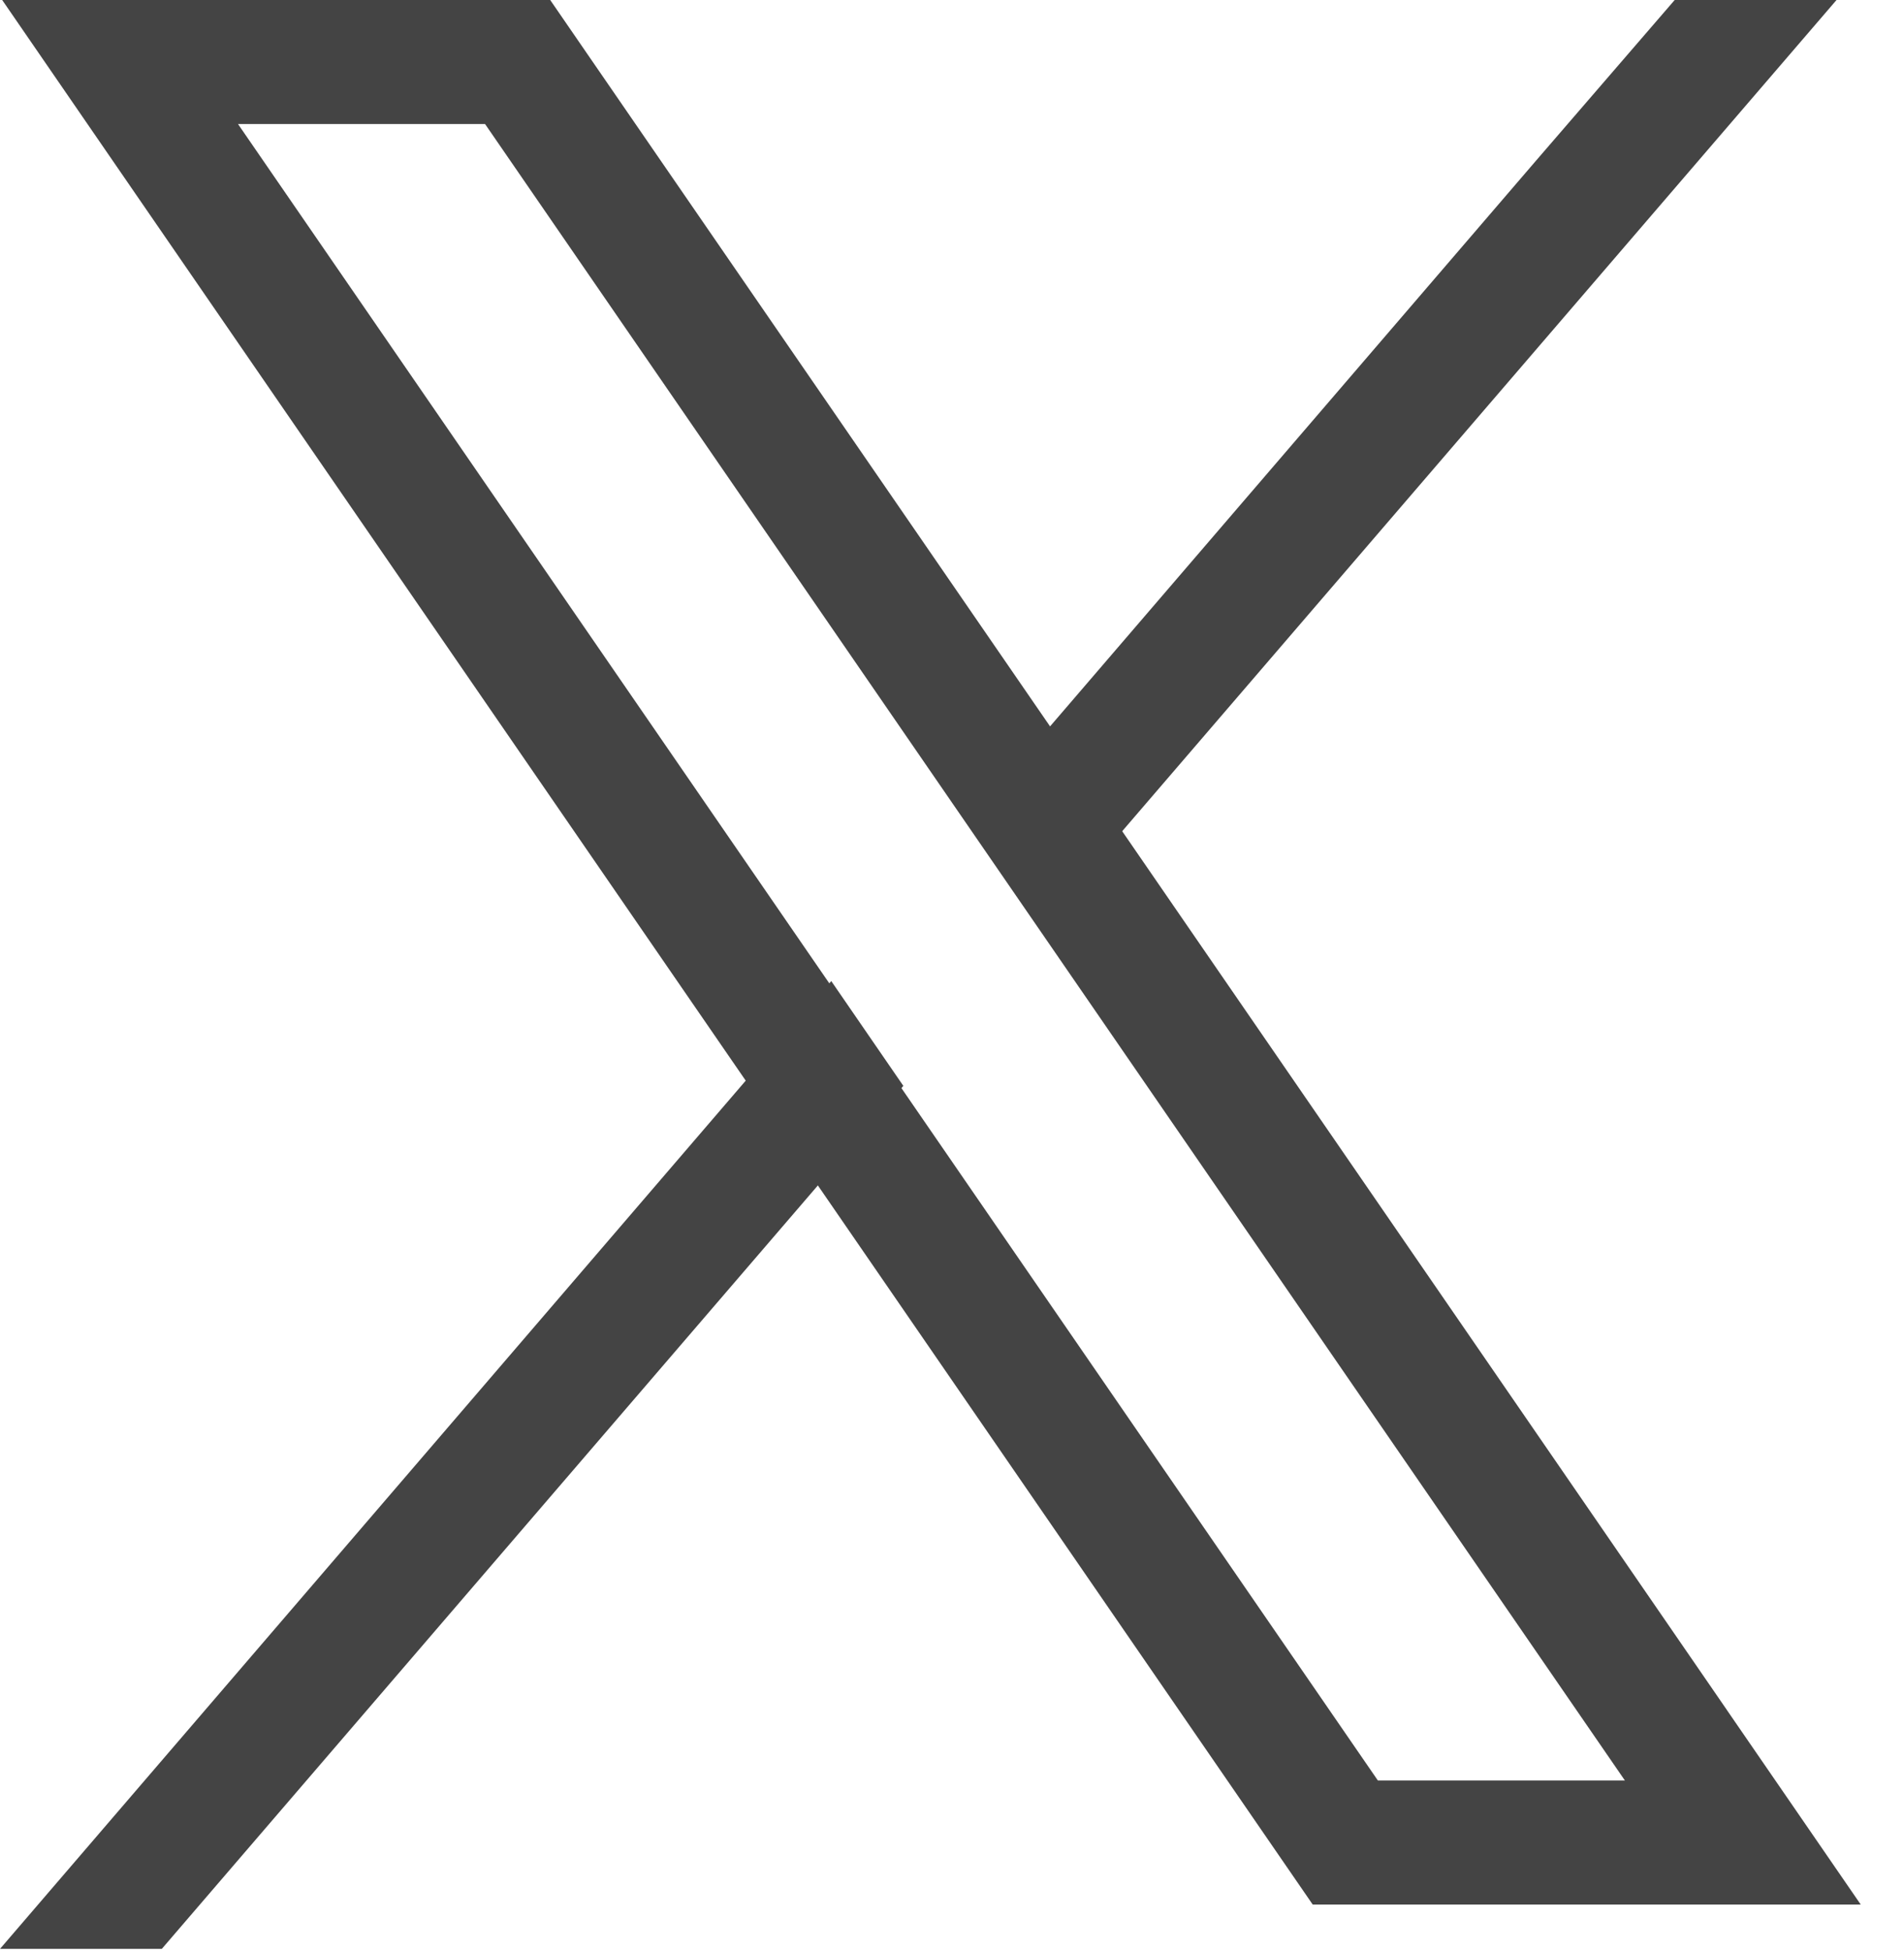
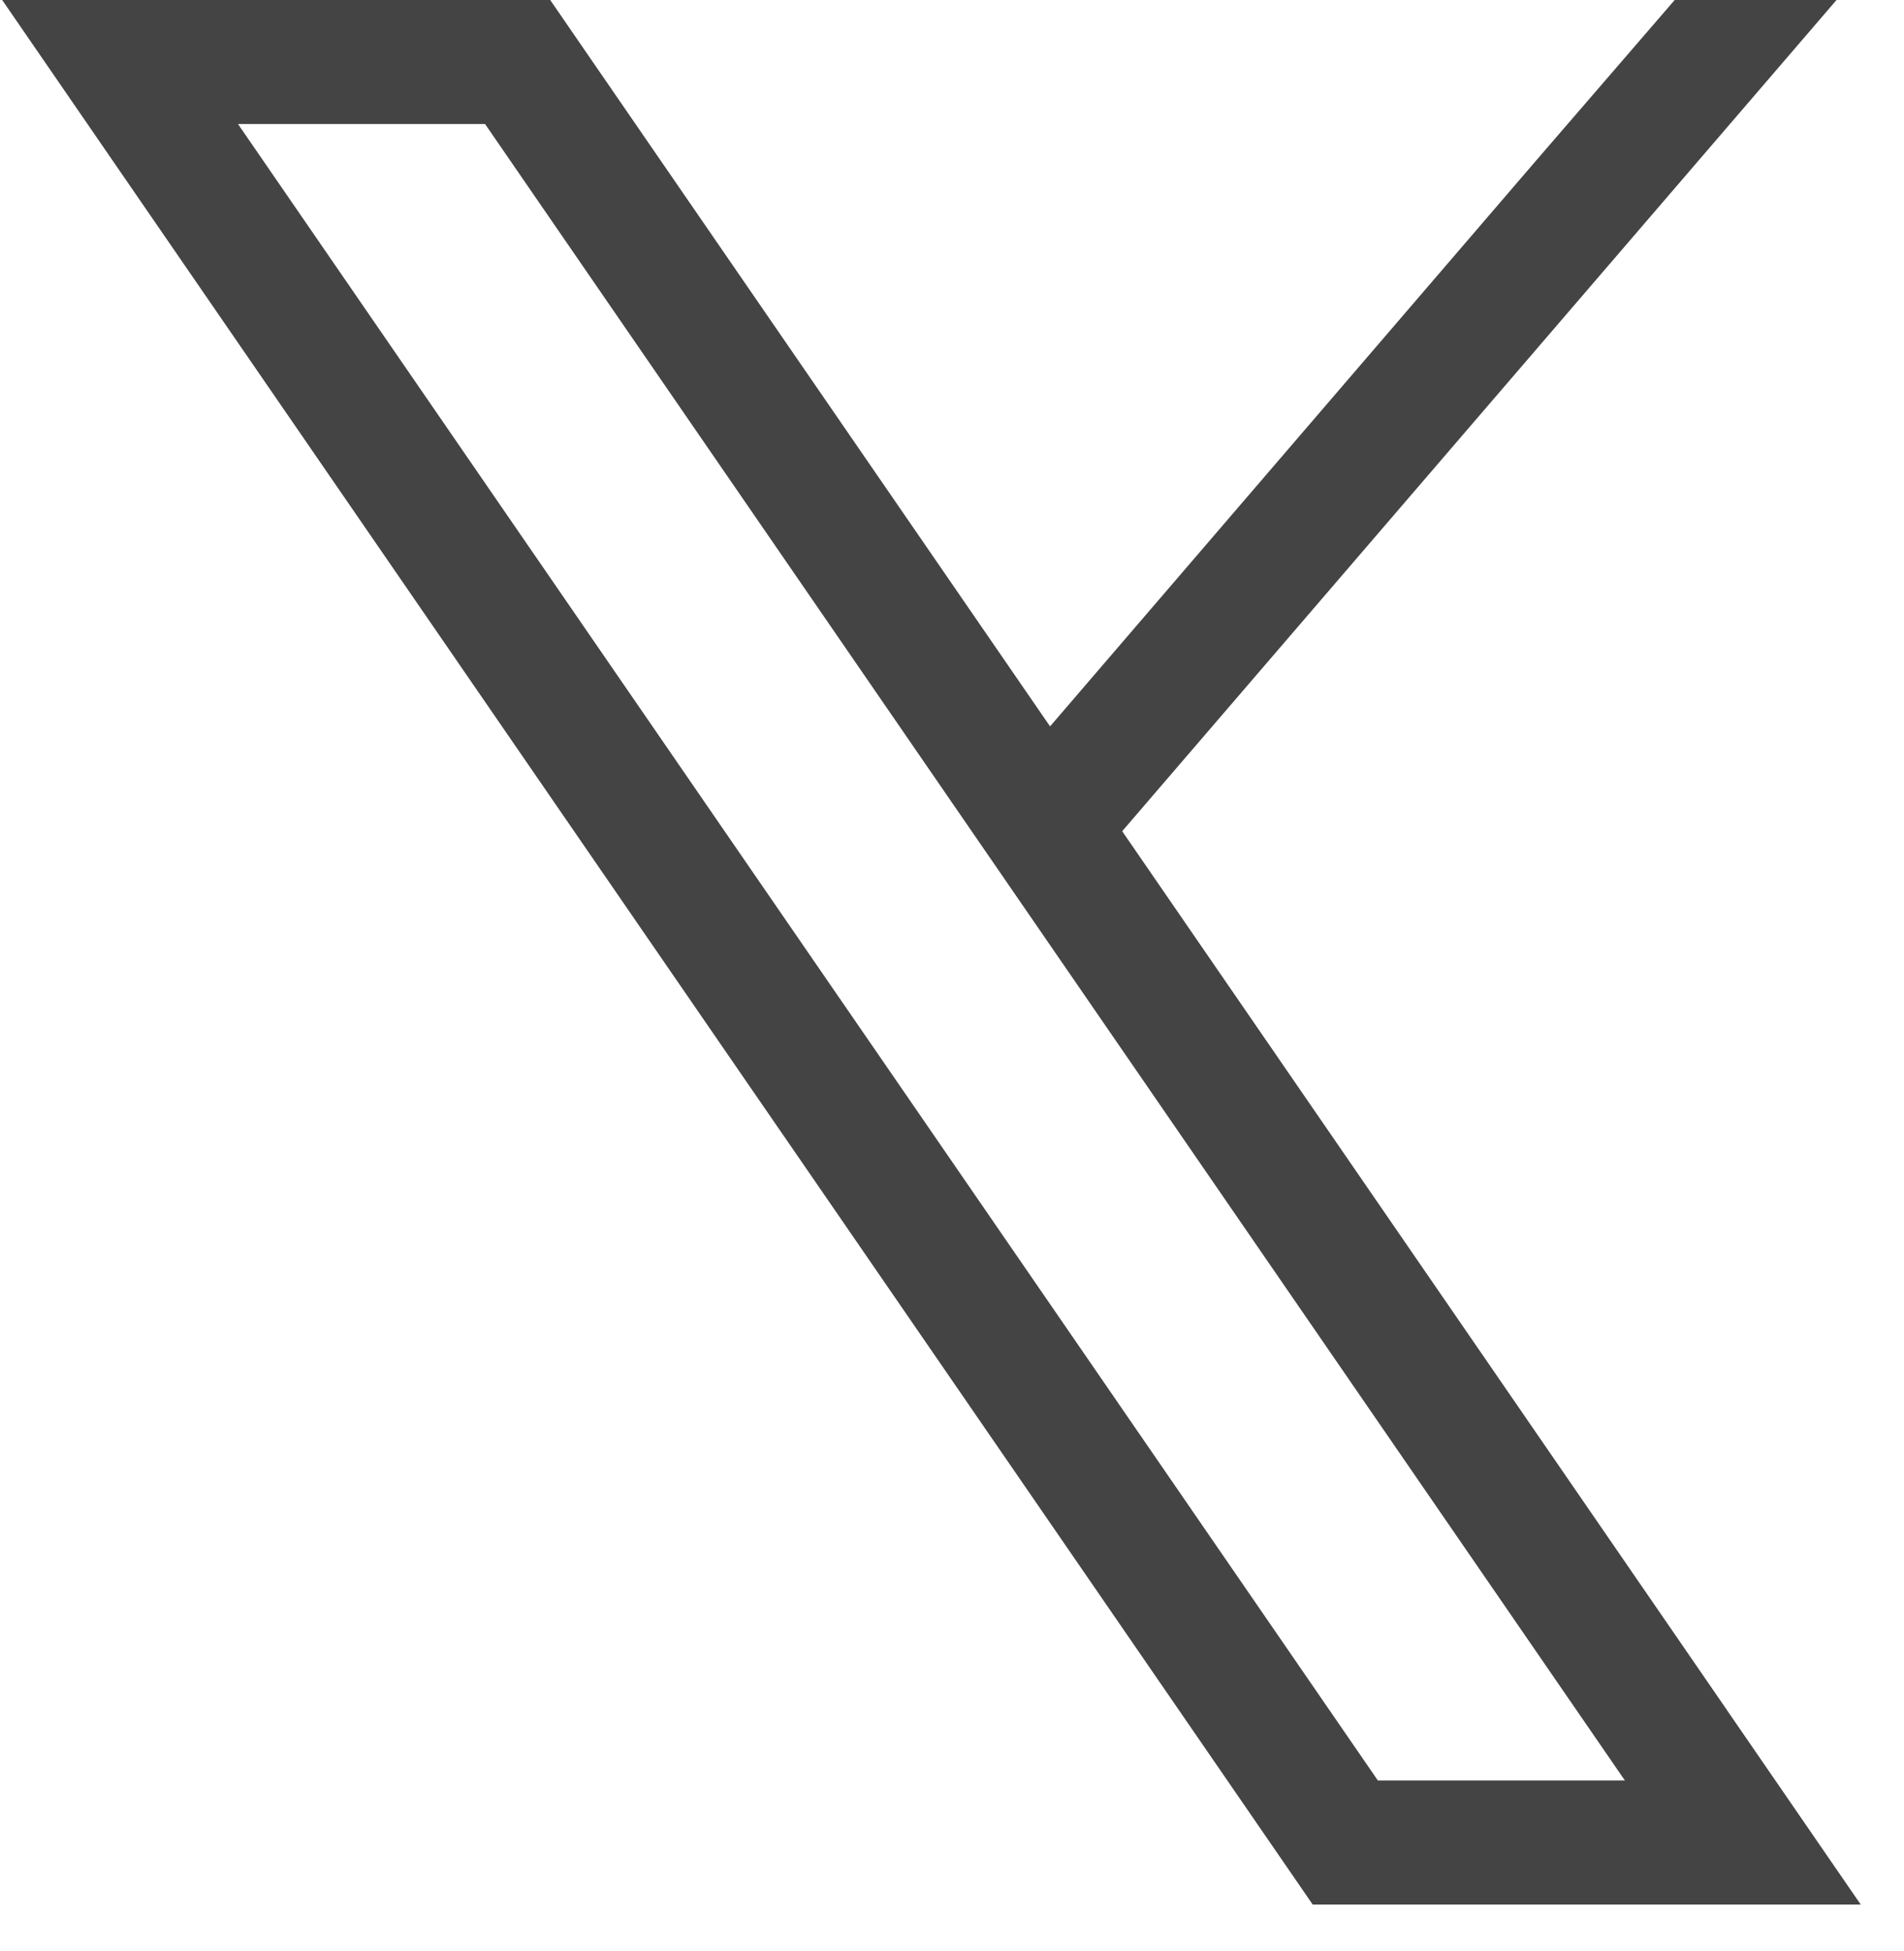
<svg xmlns="http://www.w3.org/2000/svg" width="41" height="42" viewBox="0 0 41 42" fill="none">
  <g clip-path="url(#clip0_128_1693)">
    <path d="M37.189 36.816L23.765 17.313L22.247 15.108L12.643 1.156L11.848 0H0.047L2.925 4.183L15.694 22.735L17.212 24.939L27.472 39.845L28.267 41H40.068L37.189 36.817V36.816ZM29.67 38.329L19.011 22.843L17.493 20.639L5.125 2.67H10.445L20.447 17.202L21.965 19.407L34.99 38.33H29.67V38.329Z" fill="#444444" />
-     <path d="M17.9 21.12L19.452 23.376L17.612 25.519L3.484 41.955H0L16.058 23.264L17.9 21.12Z" fill="#444444" />
-     <path d="M39.547 0L24.317 17.717L22.477 19.859L20.923 17.603L22.764 15.46L33.081 3.453L36.062 0H39.547Z" fill="#444444" />
+     <path d="M39.547 0L24.317 17.717L22.477 19.859L20.923 17.603L22.764 15.46L33.081 3.453L36.062 0Z" fill="#444444" />
  </g>
  <defs>
    <clipPath id="clip0_128_1693">
      <rect width="41" height="41.955" fill="white" />
    </clipPath>
  </defs>
</svg>